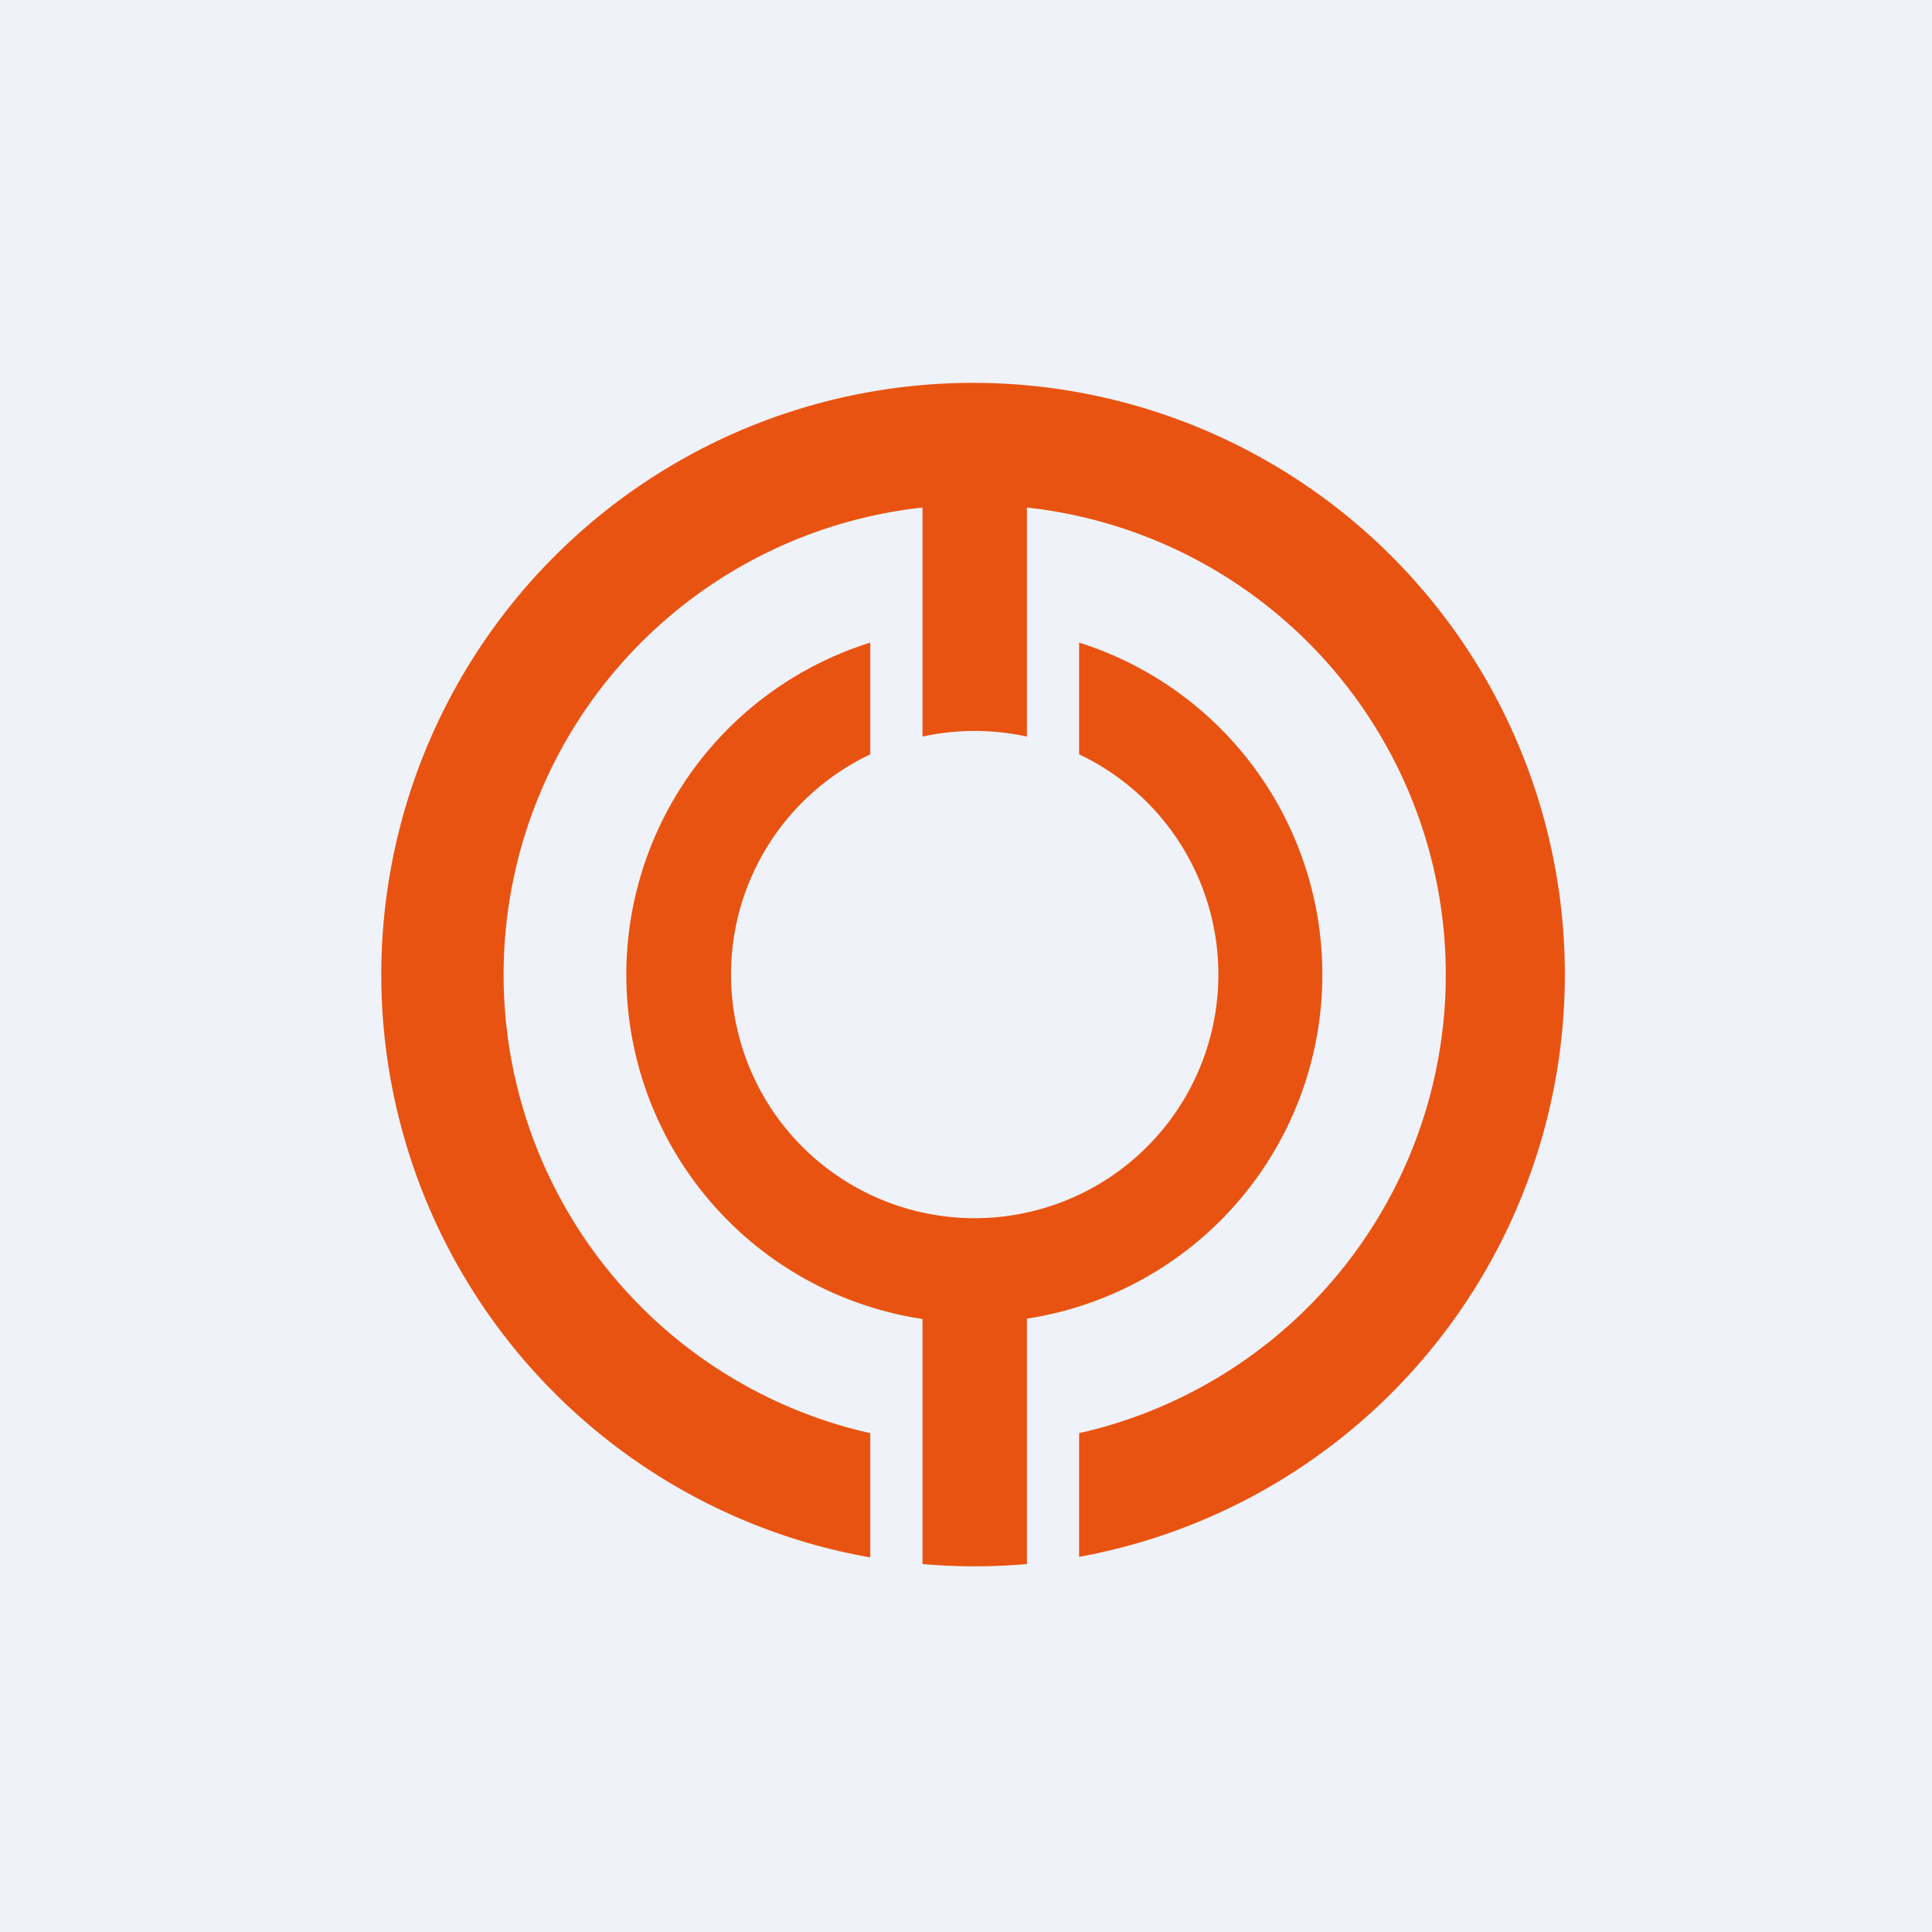
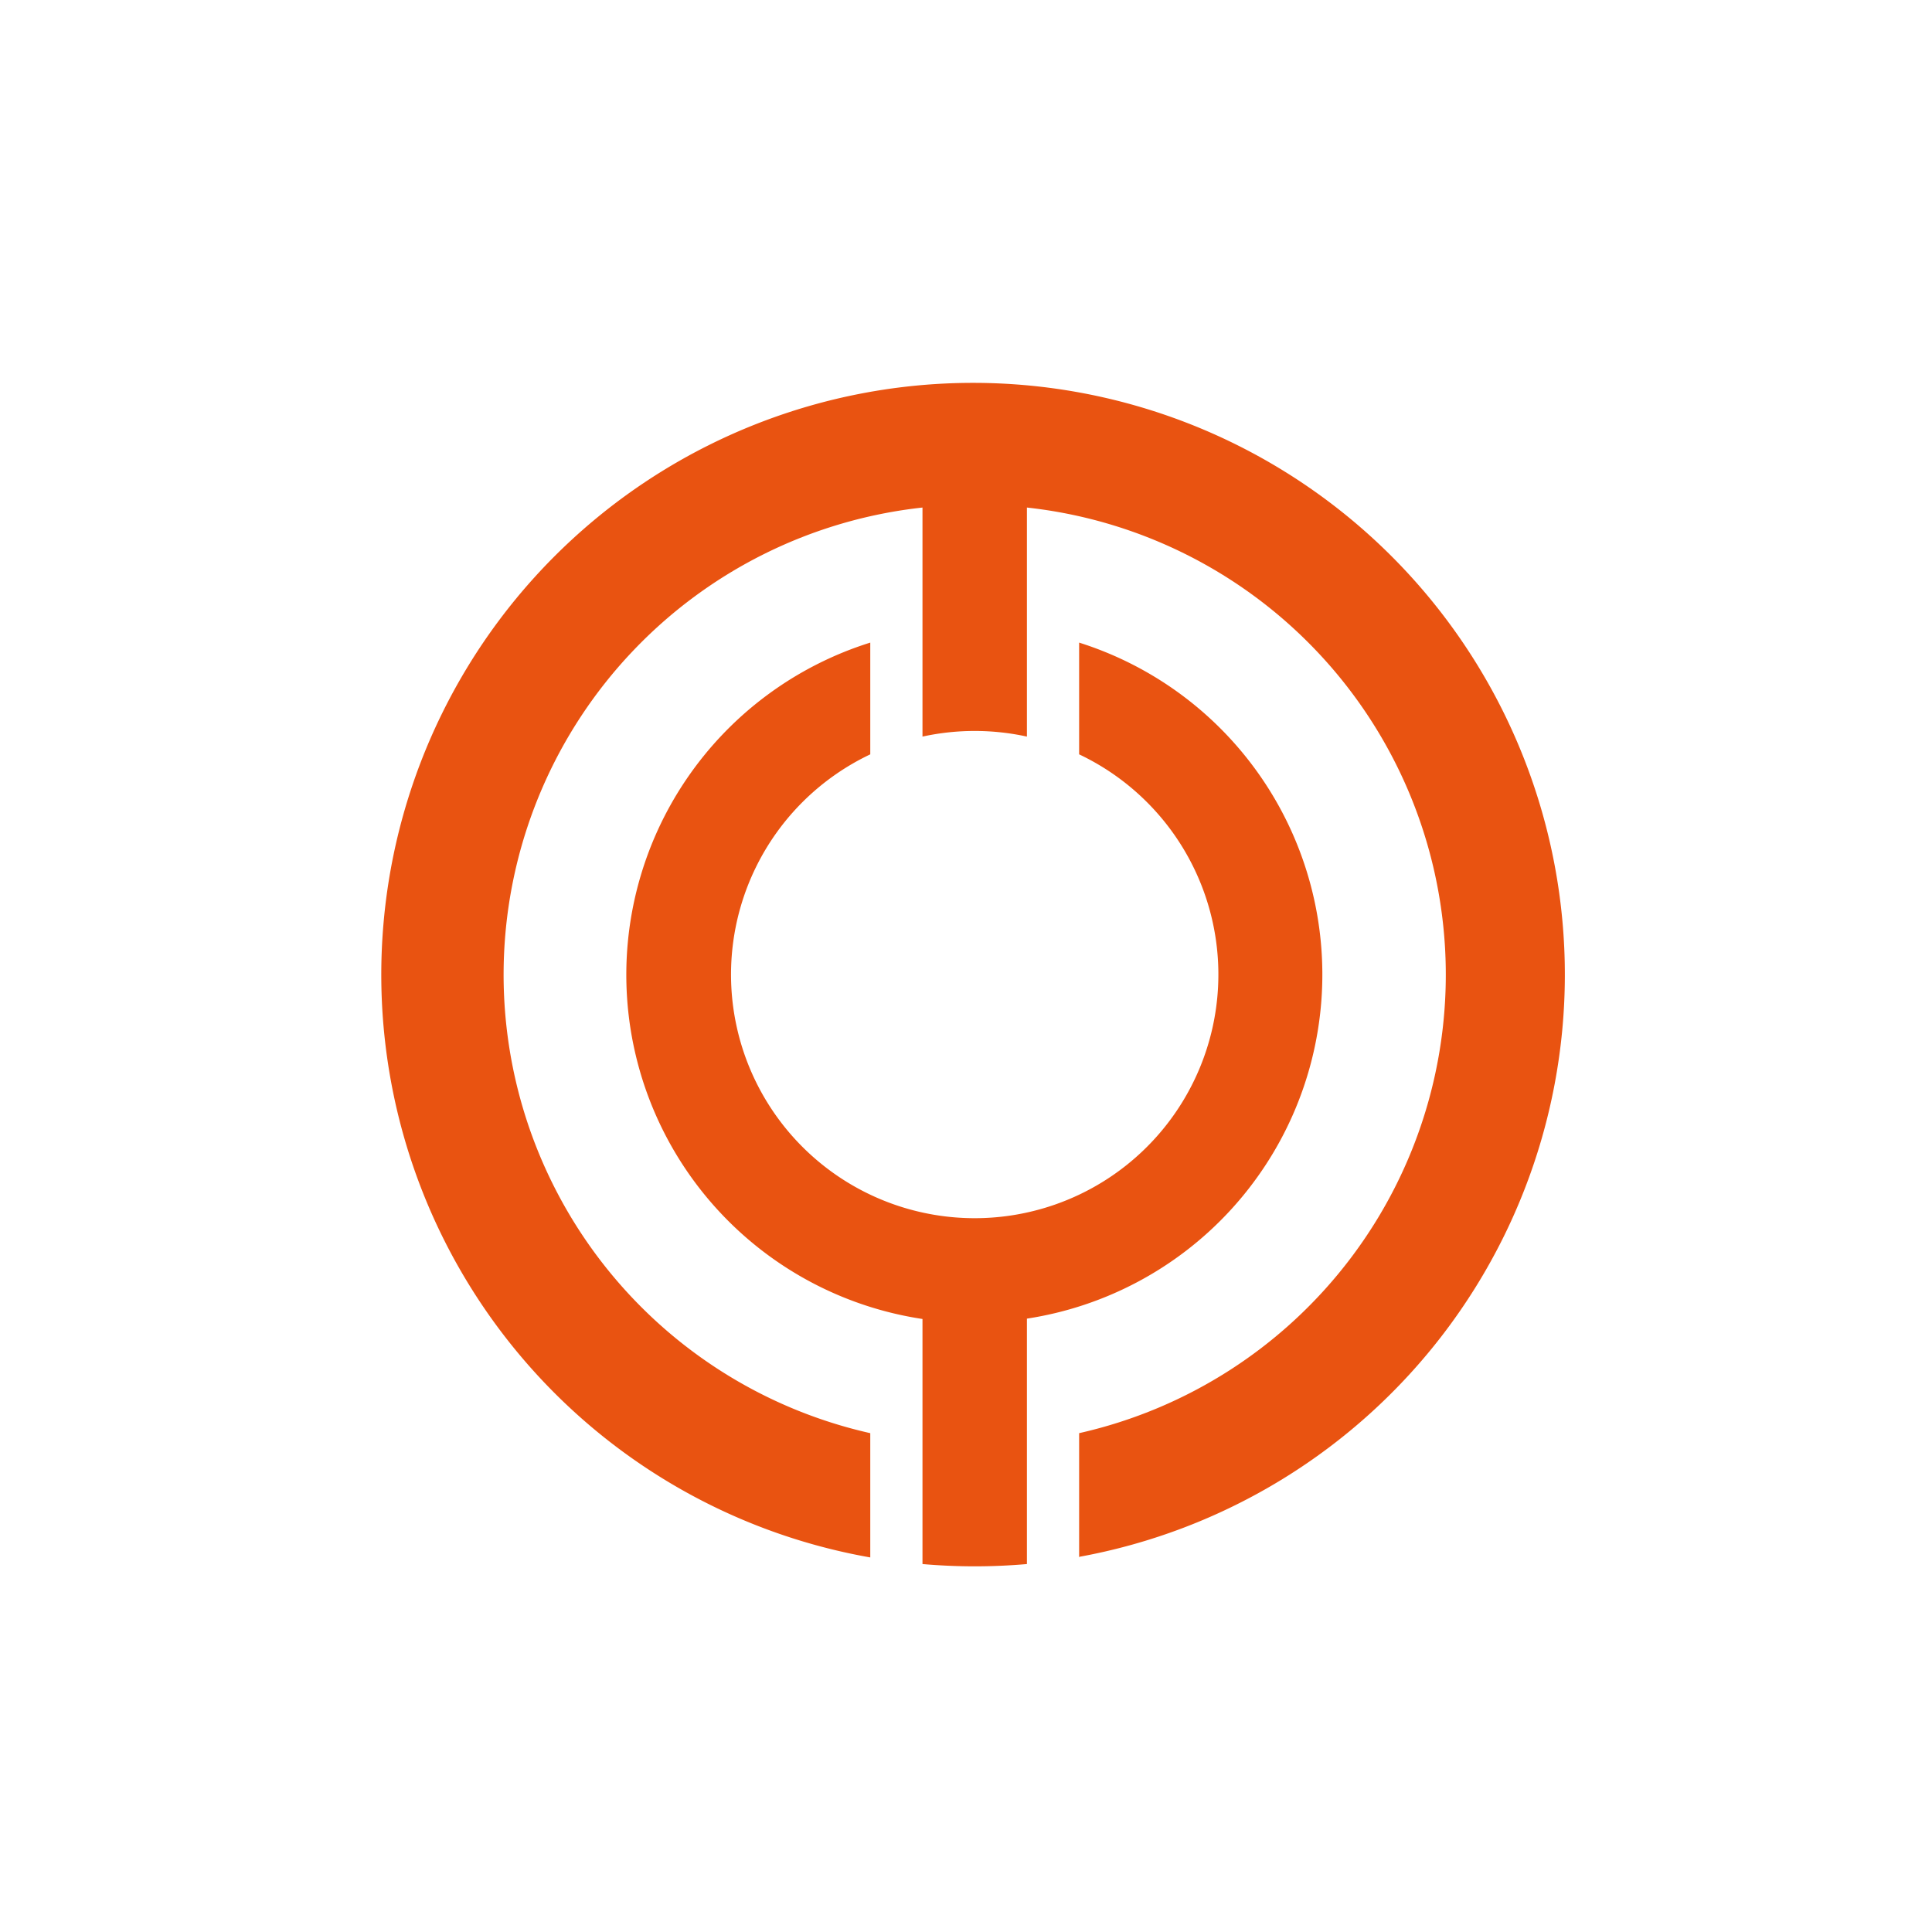
<svg xmlns="http://www.w3.org/2000/svg" viewBox="0 0 55.5 55.5">
-   <path d="M 0,0 H 55.5 V 55.5 H 0 Z" fill="rgb(239, 242, 248)" />
  <path d="M 30.99,44.725 A 17,17 0 1,0 25,44.74 V 41.17 A 13.5,13.5 0 0,1 26.5,14.58 V 21.16 A 7.03,7.03 0 0,1 29.5,21.16 V 14.58 A 13.5,13.5 0 0,1 31,41.17 V 44.74 Z M 29.5,44.94 V 37.88 A 10,10 0 0,0 31,18.46 V 21.67 A 7,7 0 1,1 25,21.67 V 18.46 A 10,10 0 0,0 26.5,37.89 V 44.93 A 17.22,17.22 0 0,0 29.5,44.93 Z" fill="rgb(233, 83, 17)" />
</svg>